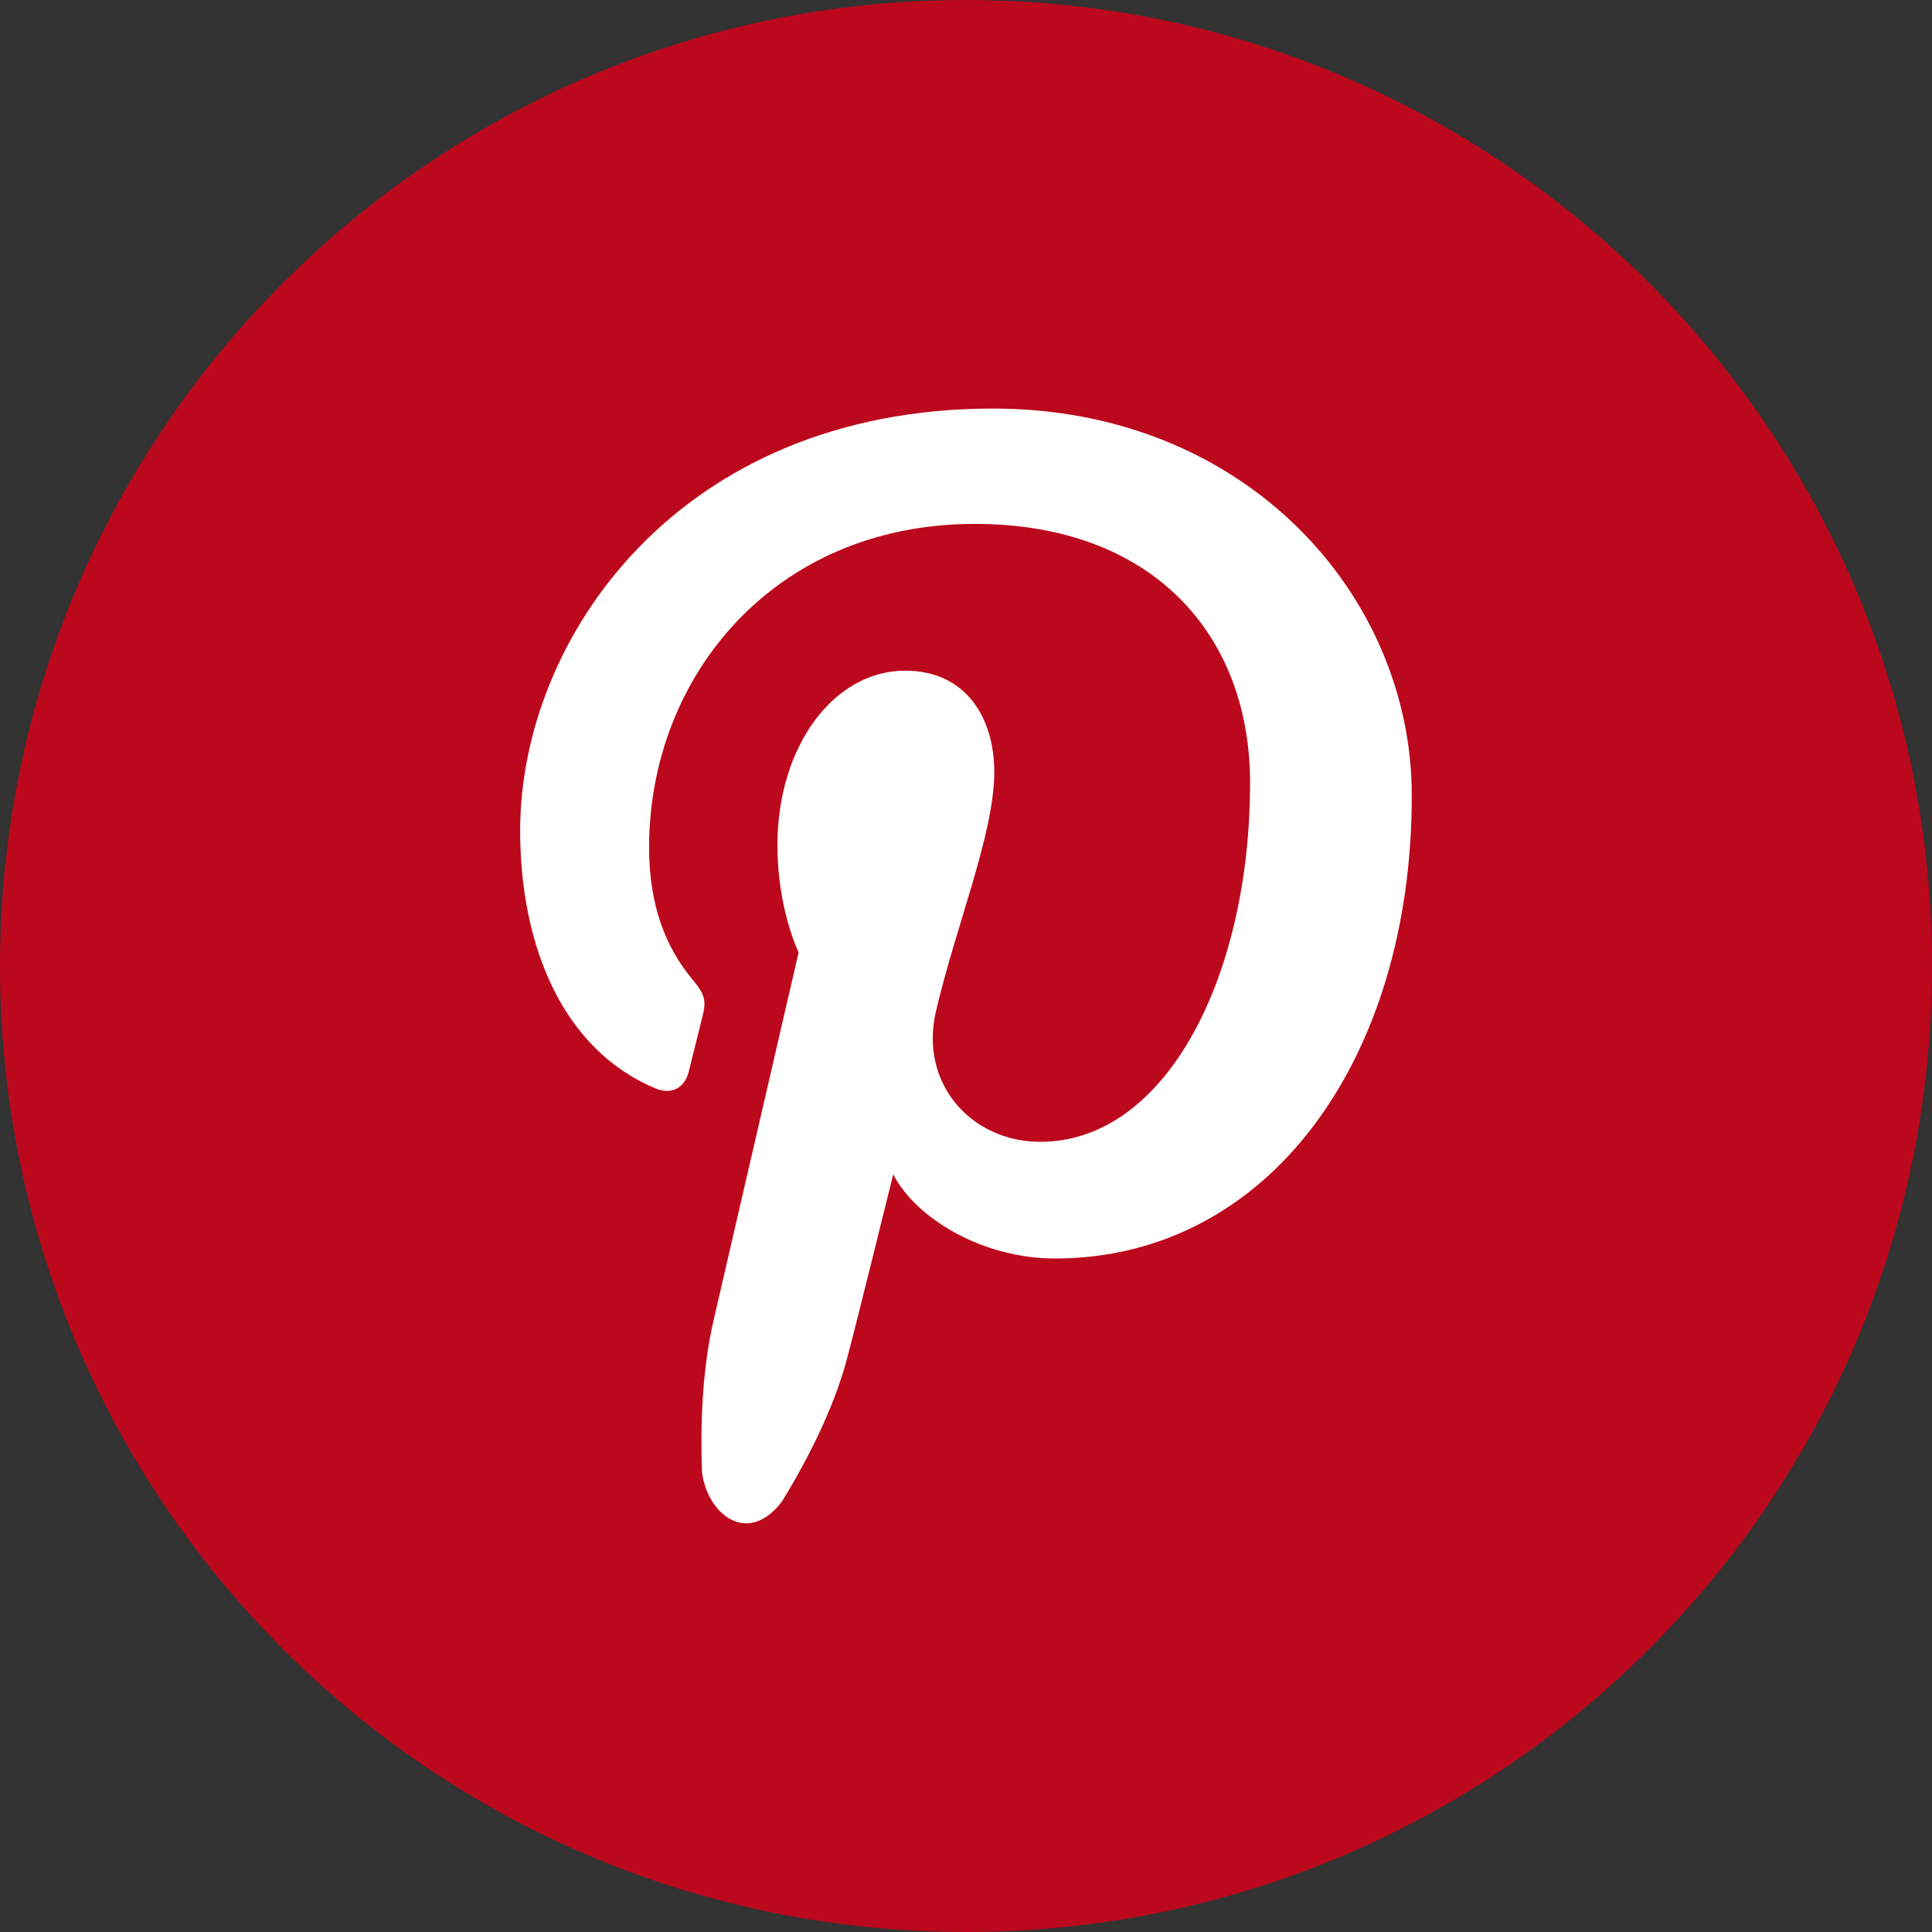
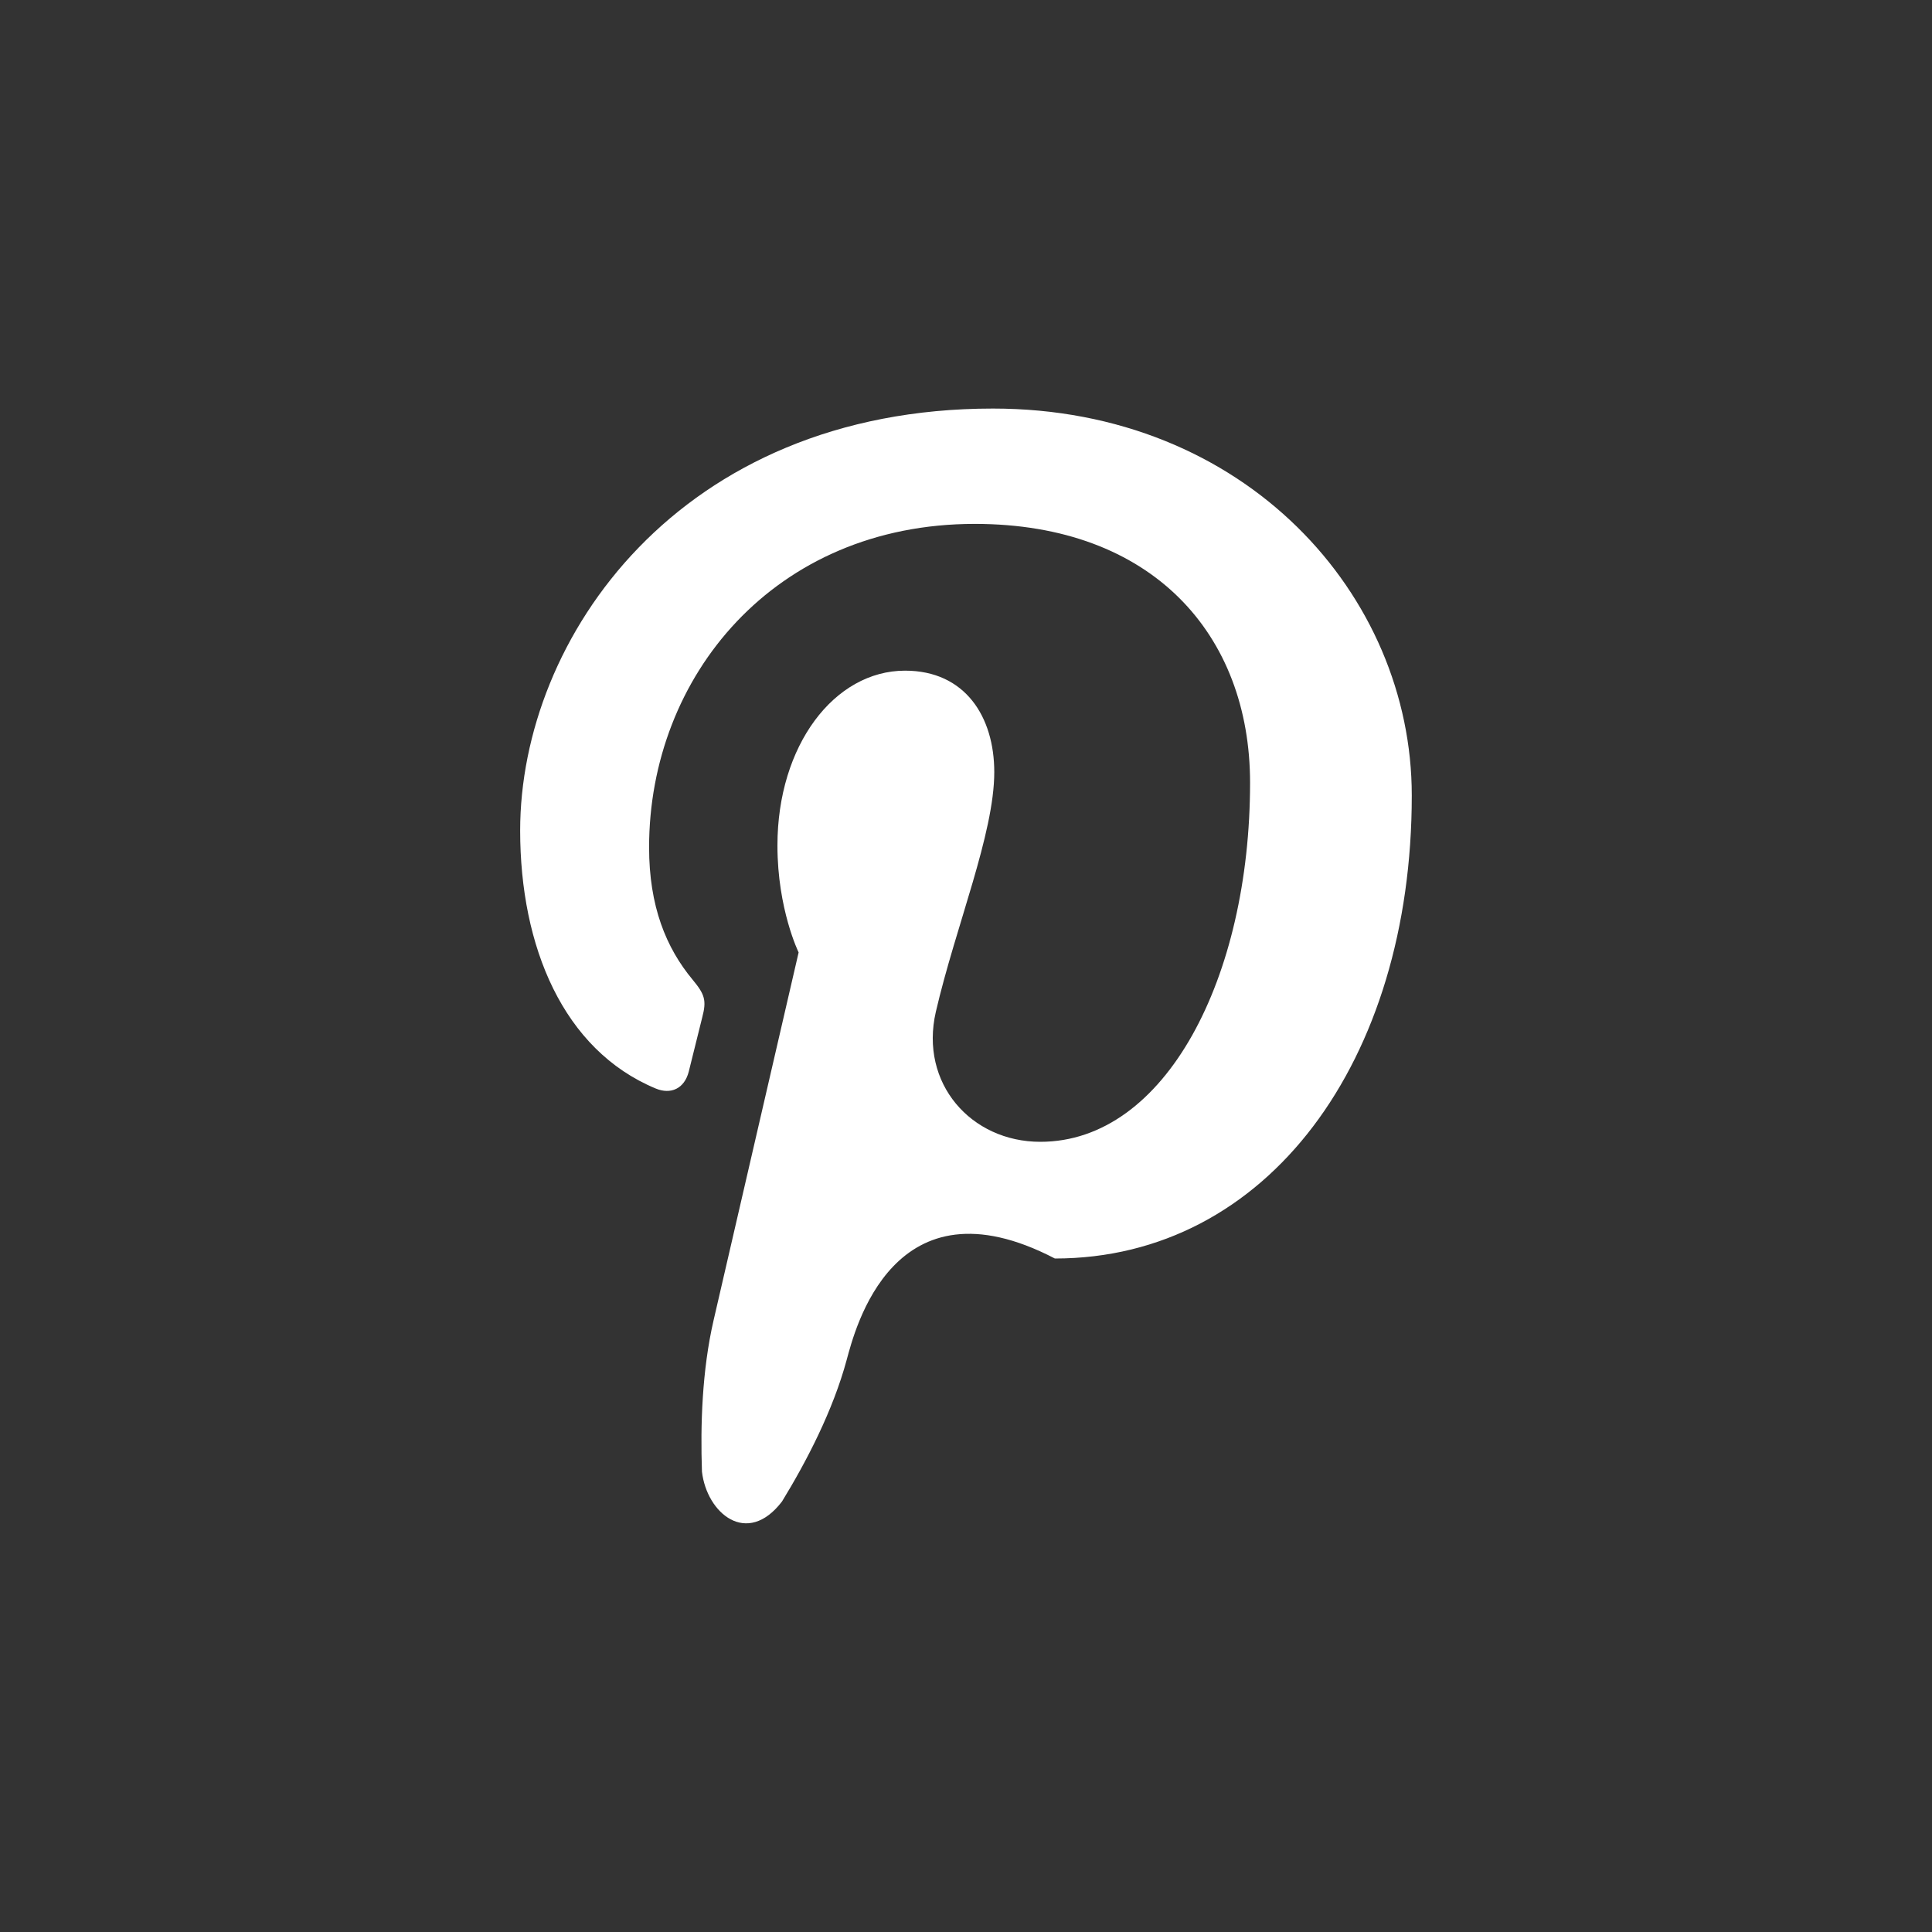
<svg xmlns="http://www.w3.org/2000/svg" width="30px" height="30px" viewBox="0 0 30 30" version="1.1">
  <rect x="0" y="0" width="30" height="30" fill="#333333" stroke="none" />
  <title>编组 7@1x</title>
  <g id="内容中心" stroke="none" stroke-width="1" fill="none" fill-rule="evenodd">
    <g id="创意创作备份" transform="translate(-124, -75)" fill-rule="nonzero">
      <g id="编组-7" transform="translate(124, 75)">
-         <path d="M15,0 C6.716,0 0,6.716 0,15 C0,23.284 6.716,30 15,30 C23.284,30 30,23.284 30,15 C30,6.716 23.284,0 15,0 Z" id="路径" fill="#BC081C" />
-         <path d="M16.38,19.542 C15.271,19.542 14.228,18.93 13.87,18.235 C13.87,18.235 13.274,20.651 13.147,21.117 C12.934,21.905 12.524,22.692 12.143,23.315 C11.6,24.025 10.975,23.498 10.9,22.852 C10.875,22.132 10.901,21.28 11.08,20.504 C11.277,19.653 12.401,14.789 12.401,14.789 C12.401,14.789 12.072,14.119 12.072,13.129 C12.072,11.575 12.955,10.414 14.054,10.414 C14.988,10.414 15.439,11.131 15.439,11.989 C15.439,12.948 14.84,14.382 14.532,15.71 C14.275,16.823 15.079,17.73 16.154,17.73 C18.1,17.73 19.411,15.177 19.411,12.154 C19.411,9.855 17.895,8.135 15.136,8.135 C12.02,8.135 10.079,10.508 10.079,13.158 C10.079,14.071 10.342,14.716 10.756,15.214 C10.946,15.443 10.973,15.536 10.904,15.799 C10.855,15.993 10.741,16.456 10.695,16.64 C10.627,16.906 10.415,17 10.181,16.902 C8.745,16.304 8.077,14.699 8.077,12.896 C8.077,9.916 10.538,6.344 15.419,6.344 C19.34,6.344 21.922,9.241 21.922,12.352 C21.923,16.469 19.683,19.542 16.38,19.542 Z" id="路径" fill="#FFFFFF" />
+         <path d="M16.38,19.542 C13.87,18.235 13.274,20.651 13.147,21.117 C12.934,21.905 12.524,22.692 12.143,23.315 C11.6,24.025 10.975,23.498 10.9,22.852 C10.875,22.132 10.901,21.28 11.08,20.504 C11.277,19.653 12.401,14.789 12.401,14.789 C12.401,14.789 12.072,14.119 12.072,13.129 C12.072,11.575 12.955,10.414 14.054,10.414 C14.988,10.414 15.439,11.131 15.439,11.989 C15.439,12.948 14.84,14.382 14.532,15.71 C14.275,16.823 15.079,17.73 16.154,17.73 C18.1,17.73 19.411,15.177 19.411,12.154 C19.411,9.855 17.895,8.135 15.136,8.135 C12.02,8.135 10.079,10.508 10.079,13.158 C10.079,14.071 10.342,14.716 10.756,15.214 C10.946,15.443 10.973,15.536 10.904,15.799 C10.855,15.993 10.741,16.456 10.695,16.64 C10.627,16.906 10.415,17 10.181,16.902 C8.745,16.304 8.077,14.699 8.077,12.896 C8.077,9.916 10.538,6.344 15.419,6.344 C19.34,6.344 21.922,9.241 21.922,12.352 C21.923,16.469 19.683,19.542 16.38,19.542 Z" id="路径" fill="#FFFFFF" />
      </g>
    </g>
  </g>
</svg>